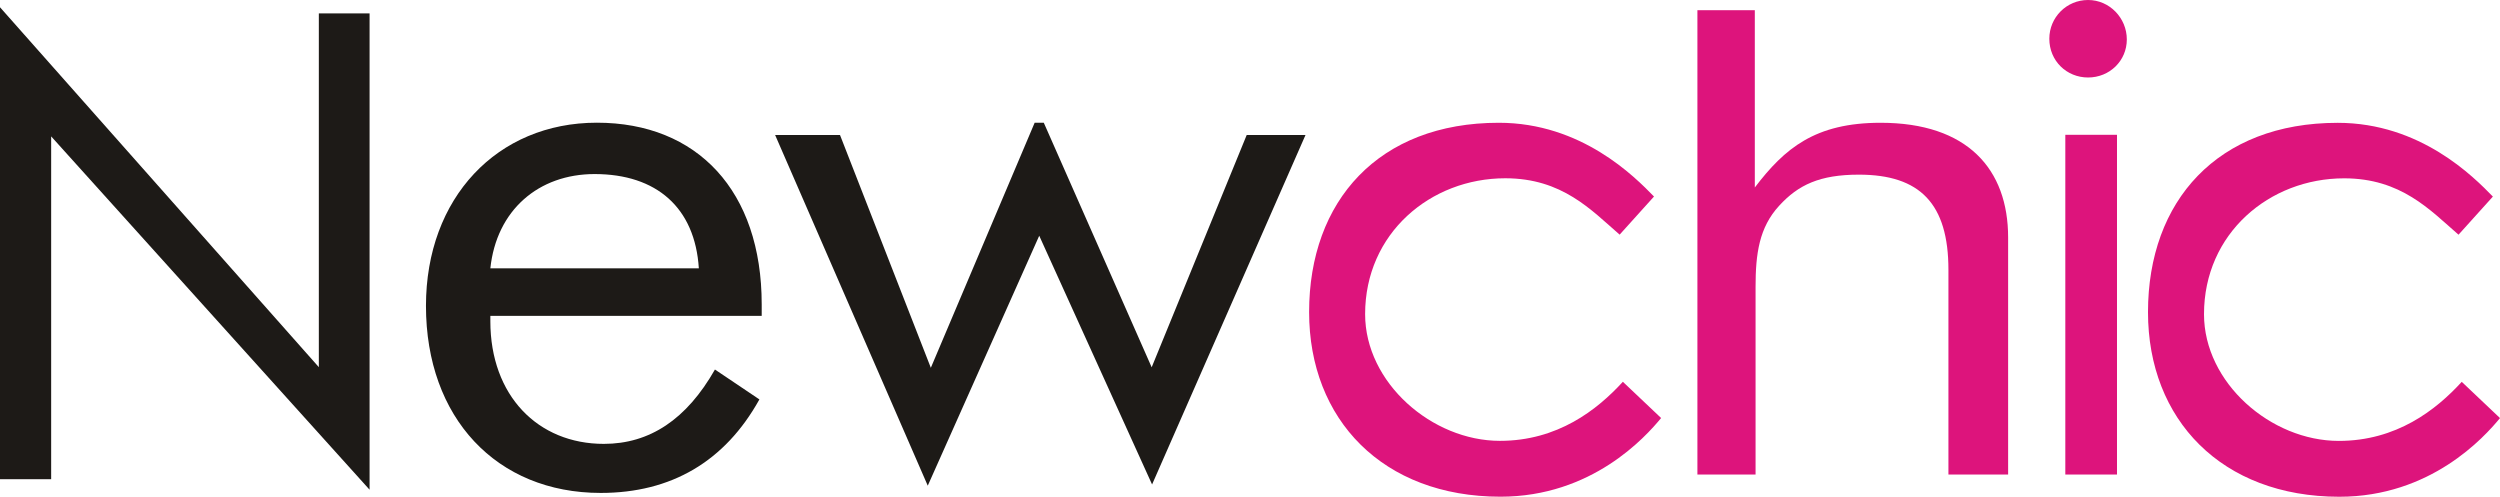
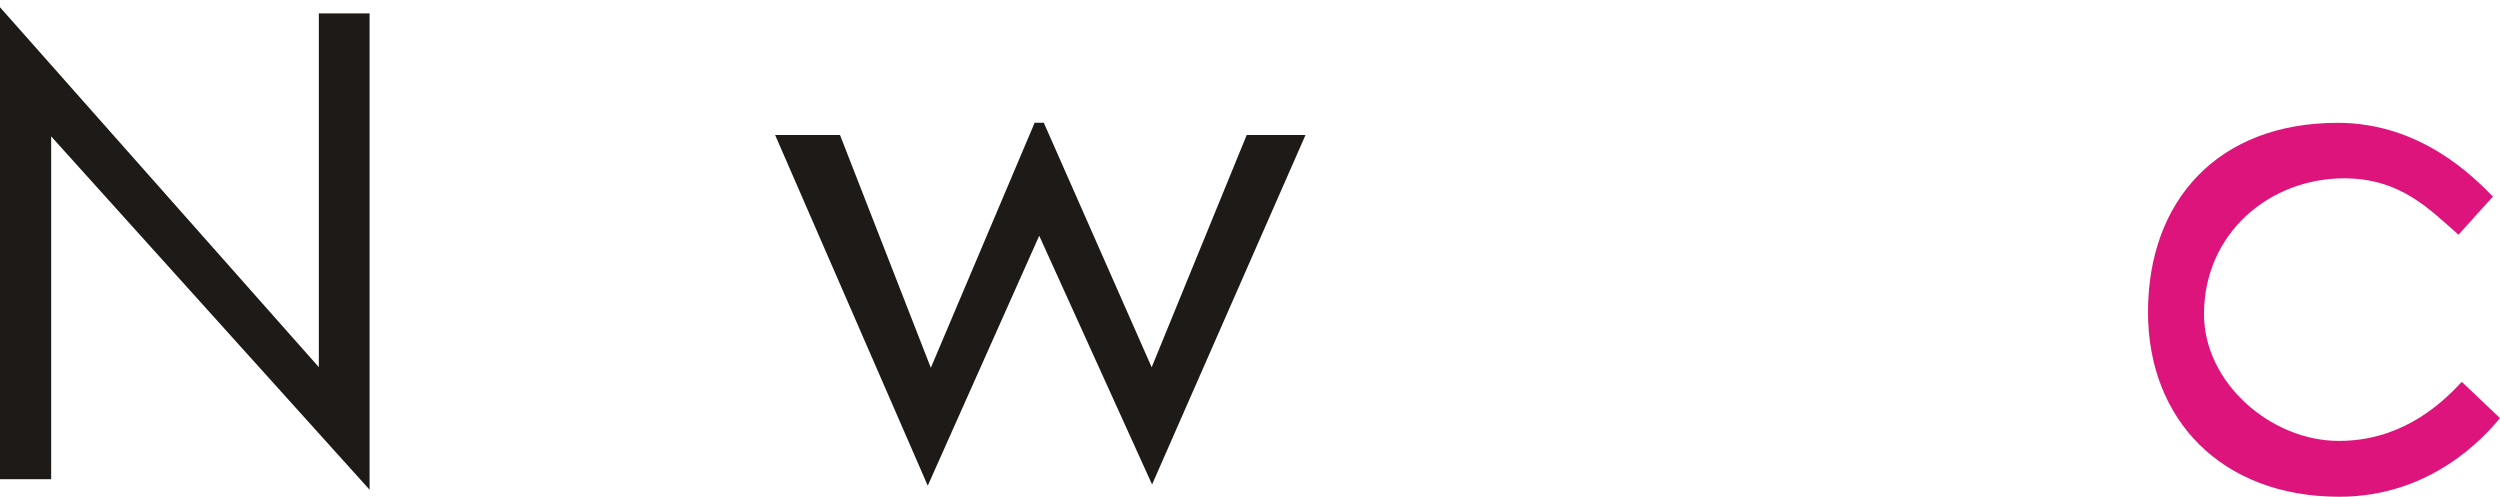
<svg xmlns="http://www.w3.org/2000/svg" version="1.1" id="Layer_1" x="0px" y="0px" viewBox="0 0 588.1 116.855" style="enable-background:new 0 0 588.1 116.855;" xml:space="preserve">
  <style type="text/css">
	.st0{fill:#1D1A17;}
	.st1{fill:#DD147C;}
</style>
  <g>
    <path class="st0" d="M0,1.705l75.003,84.667V3.154h11.937v112.046L12.035,32.084v80.647H0   V1.705z" />
-     <path class="st0" d="M115.35,74.304c0,0.361,0,0.902,0,1.263   c0,17.491,11.18,28.851,26.687,28.851c10.819,0,19.474-5.77,26.146-17.491   l10.459,7.033c-8.115,14.605-20.737,21.998-37.326,21.998   c-24.523,0-41.112-17.672-41.112-43.998c0-25.425,16.769-43.096,40.211-43.096   c23.622,0,38.768,16.048,38.768,42.736c0,0.902,0,1.802,0,2.704H115.35z    M139.873,40.946c-13.163,0-23.081,8.475-24.523,22.179h49.046   C163.494,48.879,154.478,40.946,139.873,40.946z" />
    <path class="st0" d="M270.919,86.4l22.358-54.646h13.832l-36.095,82.215l-26.547-58.512   l-26.222,58.796l-35.908-82.499h15.263l21.368,54.767l24.421-57.64h2.155   L270.919,86.4z" />
-     <path class="st1" d="M390.761,98.337c-3.722,4.52-16.295,18.505-37.8,18.505   c-27.663,0-45.005-18.137-45.005-43.43c0-26.189,16.394-44.531,44.626-44.531   c19.453,0,31.958,12.677,36.505,17.351l-8.084,8.968   c-6.695-5.811-13.516-13.263-26.905-13.263c-17.58,0-32.968,12.944-32.968,31.958   c0,16.145,15.726,29.811,31.705,29.811c13.579,0,22.863-7.263,28.926-13.895   L390.761,98.337z" />
-     <path class="st1" d="M399.299,2.4h13.503V44.104   c7.021-9.22,14.18-15.223,29.59-15.223c20.463,0,30,10.931,30,26.986v55.757   h-14.043V63.474c0-15.537-6.661-22.39-21.063-22.39   c-9.199,0-14.267,2.399-18.768,7.327c-4.682,5.087-5.538,11.272-5.538,19.062   v44.152h-13.682V2.4z" />
-     <path class="st1" d="M491.198,0c5.046,0,9.115,4.232,9.115,9.278   c0,5.046-4.07,8.952-9.115,8.952s-9.115-3.906-9.115-9.115   C482.083,4.069,486.152,0,491.198,0z M485.845,31.705h12.158v79.919h-12.158V31.705z" />
    <path class="st1" d="M588.1,98.35c-3.722,4.52-16.295,18.505-37.8,18.505   c-27.663,0-45.005-18.137-45.005-43.43c0-26.189,16.394-44.531,44.626-44.531   c19.453,0,31.958,12.677,36.505,17.351l-8.084,8.968   c-6.695-5.811-13.516-13.263-26.905-13.263c-17.58,0-32.968,12.944-32.968,31.958   c0,16.145,15.726,29.811,31.705,29.811c13.579,0,22.863-7.263,28.926-13.895   L588.1,98.35z" />
  </g>
</svg>